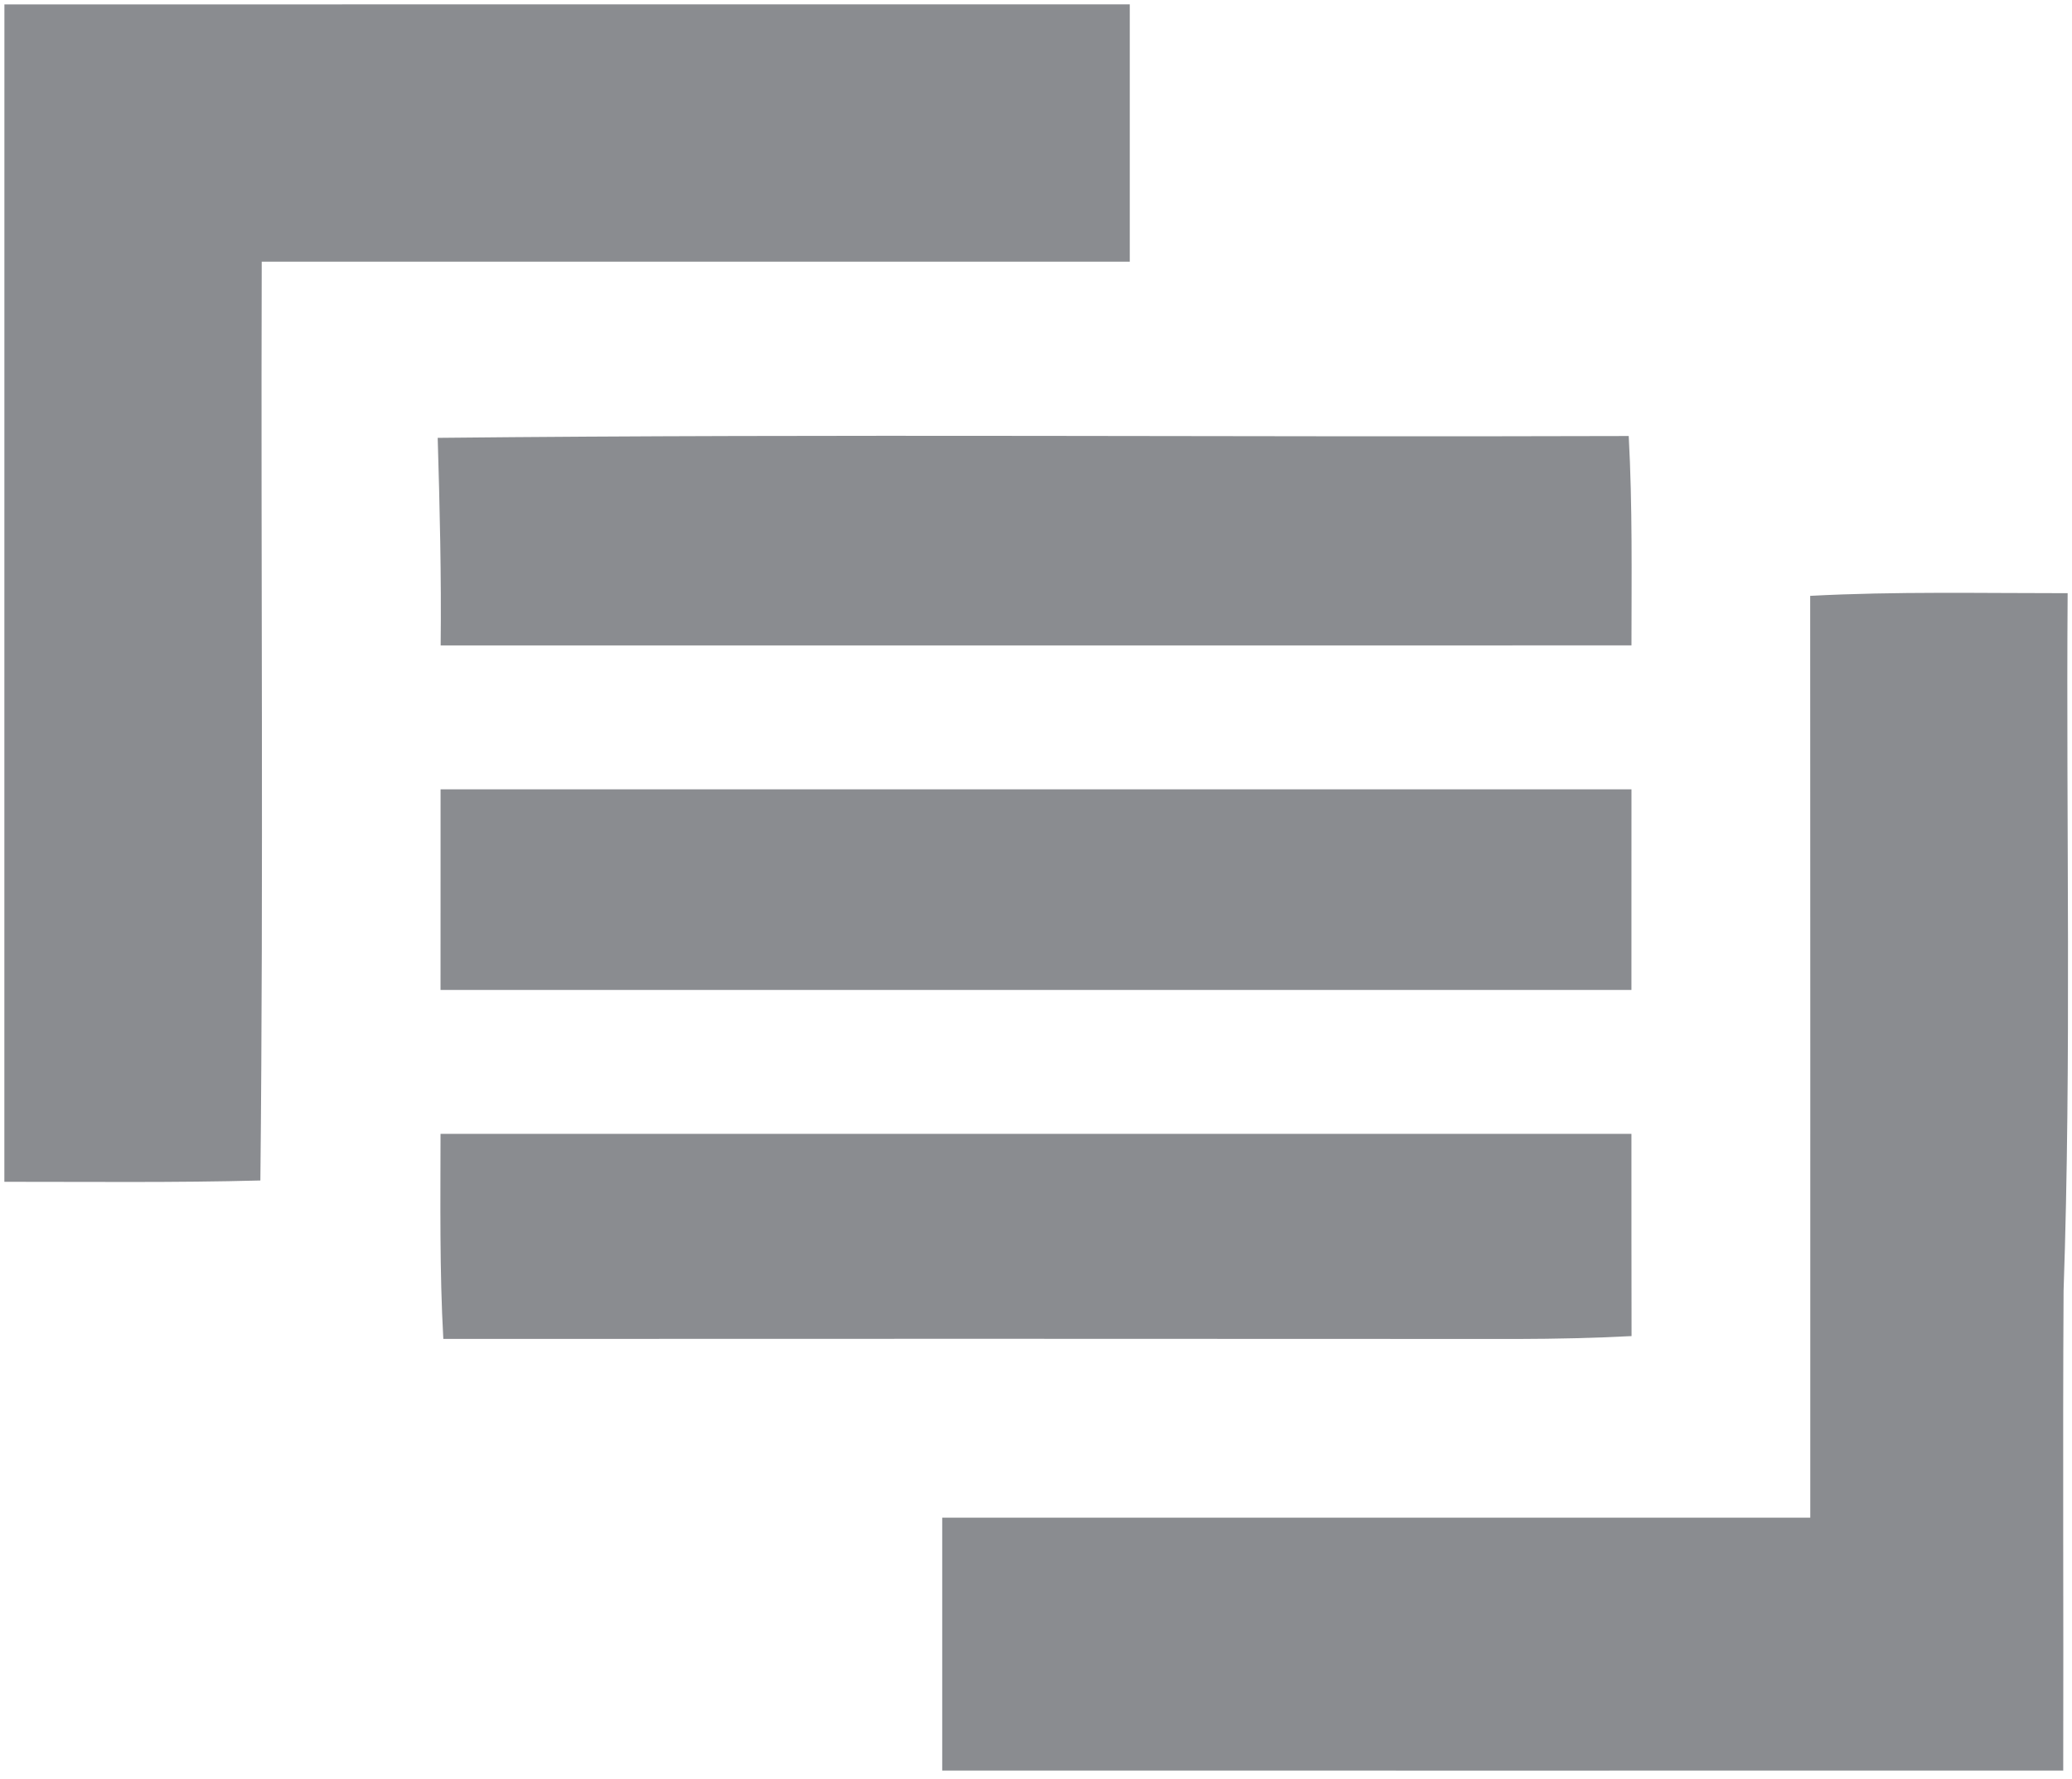
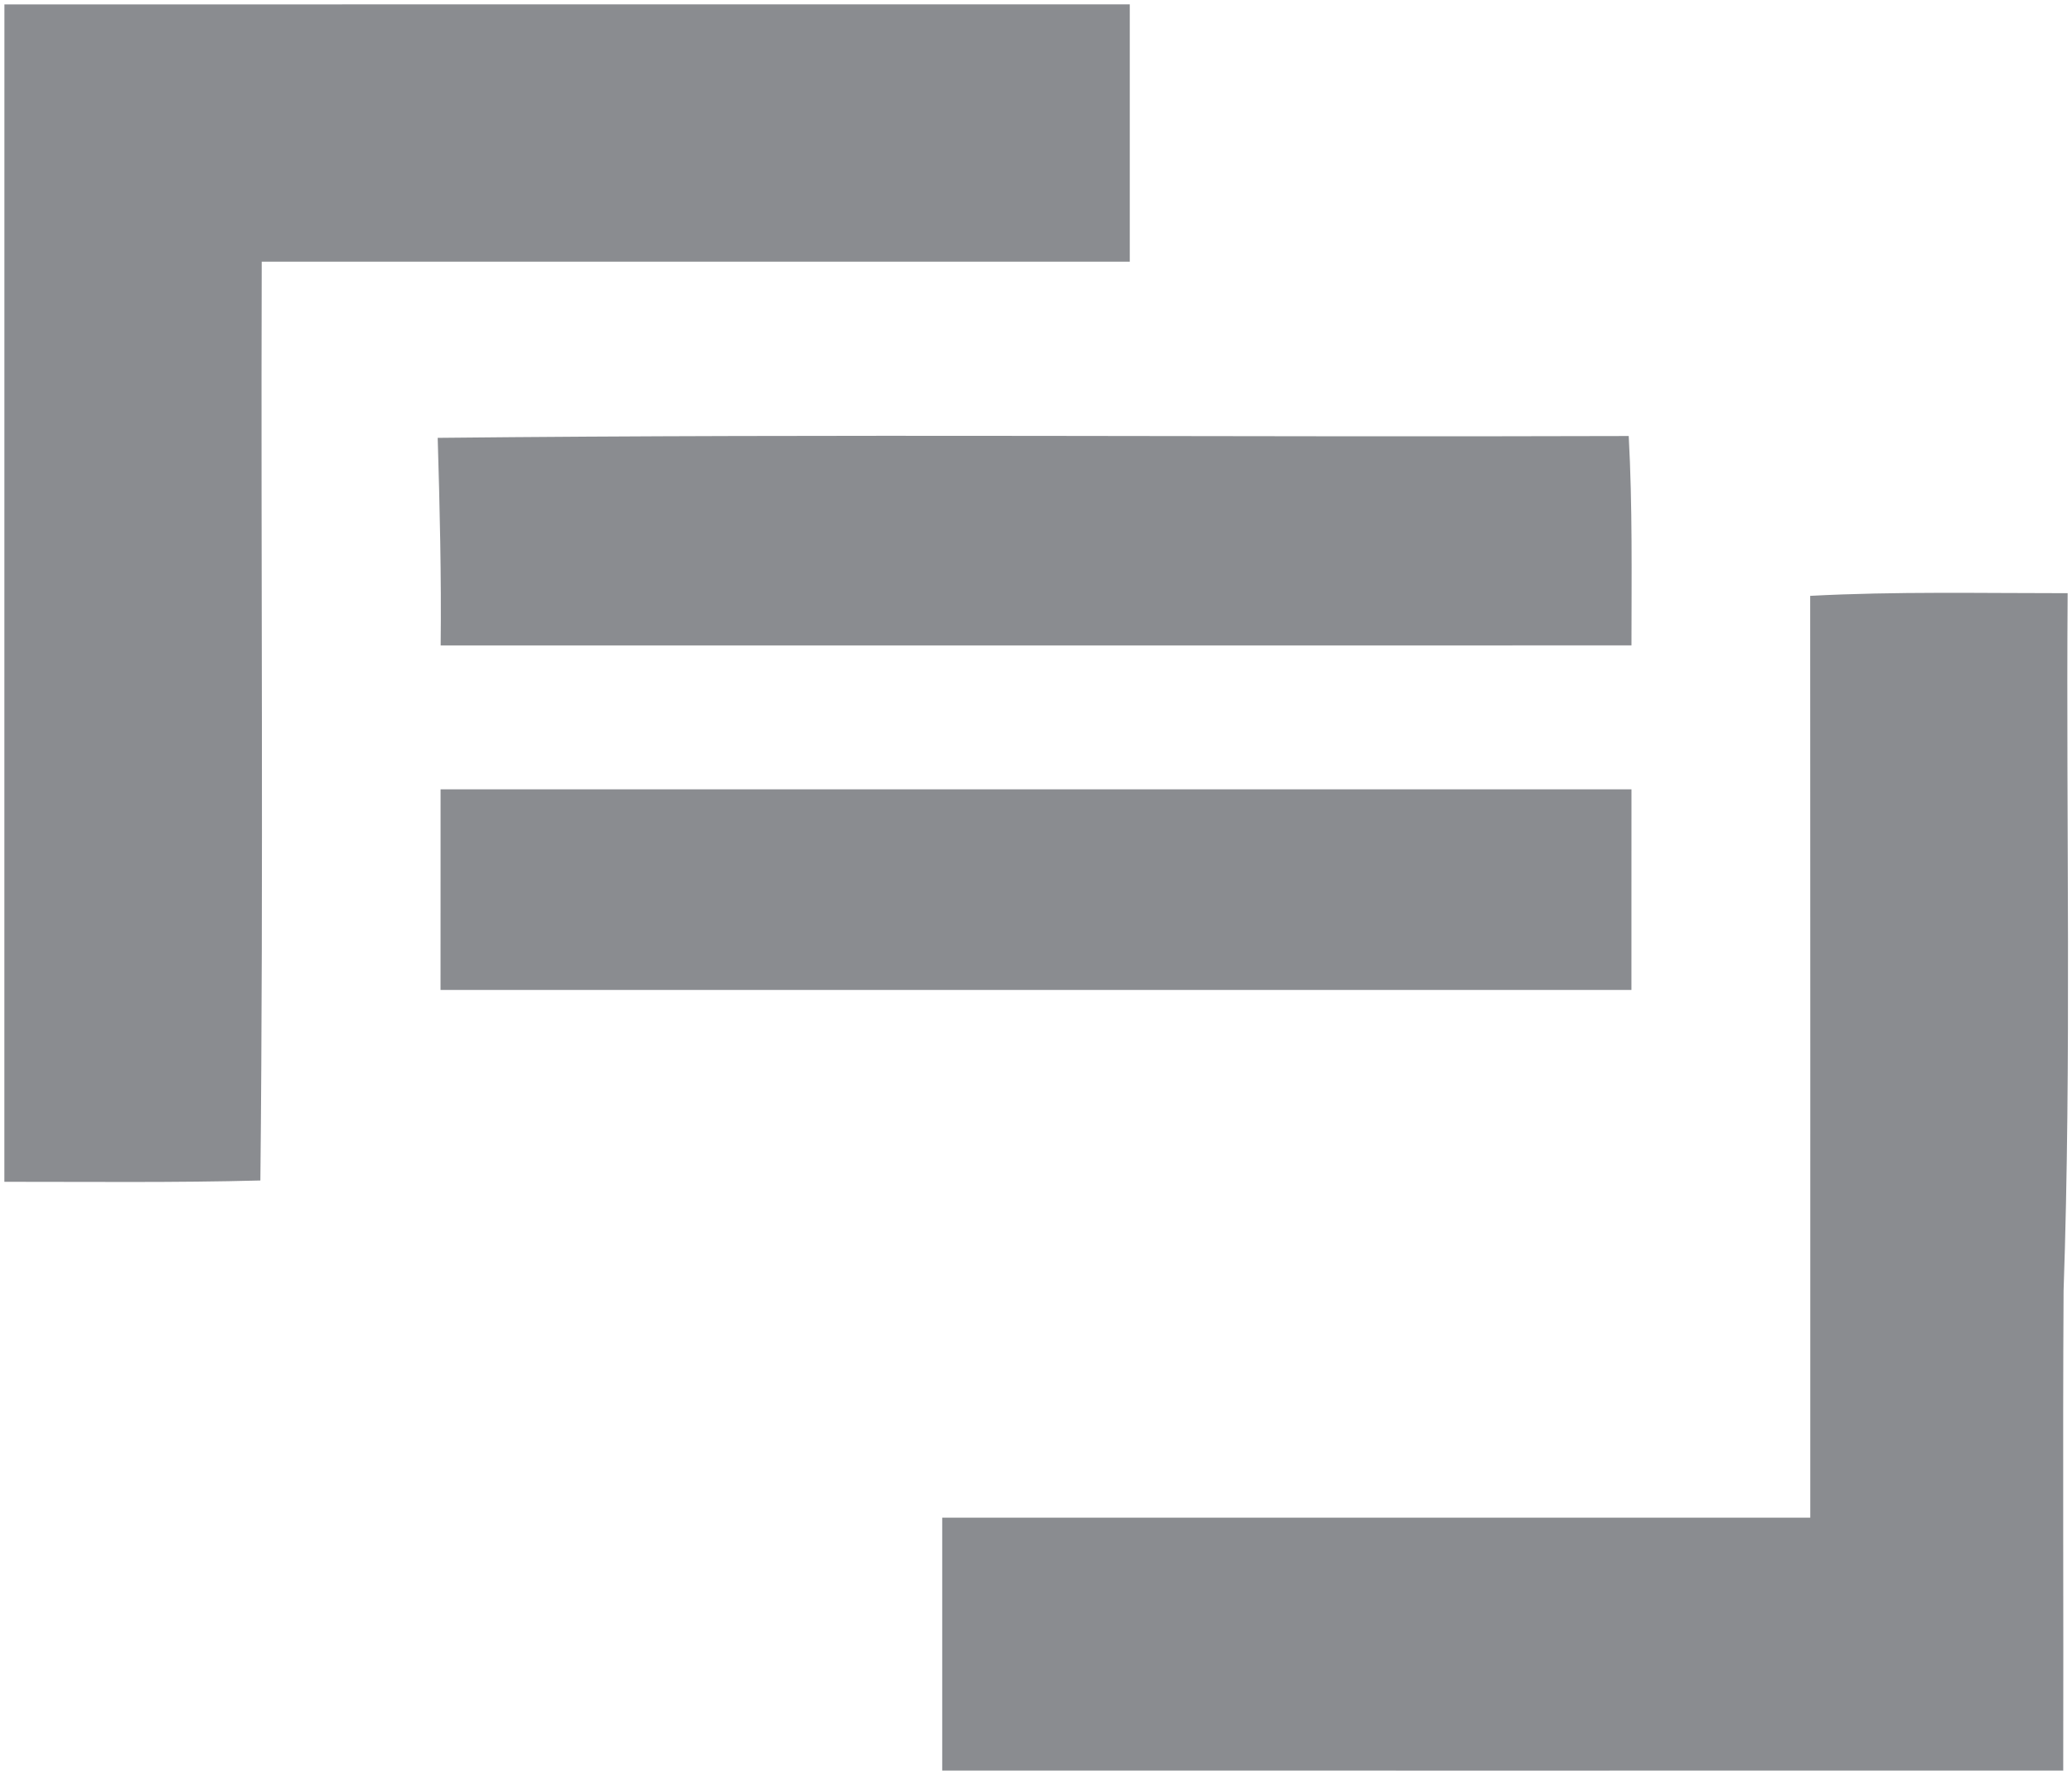
<svg xmlns="http://www.w3.org/2000/svg" width="475pt" height="408pt" viewBox="0 0 475 408" version="1.1">
  <g id="#990102fe">
    <path fill="#8a8c90" opacity="1.00" d=" M 1.01 1.01 C 87.00 0.99 173.00 1.00 259.00 1.00 C 259.01 20.67 259.01 40.33 259.00 60.00 C 192.66 60.01 126.33 59.99 60.00 60.00 C 59.79 130.23 60.42 200.47 59.69 270.69 C 40.13 271.21 20.57 270.98 1.00 270.99 C 1.00 181.00 0.99 91.00 1.01 1.01 Z" />
    <path fill="#8a8c90" opacity="1.00" d=" M 100.34 100.40 C 191.35 99.46 282.37 100.28 373.38 99.98 C 374.25 115.97 374.02 131.99 374.01 147.99 C 283.01 148.01 192.02 148.00 101.02 148.00 C 101.20 132.12 100.81 116.26 100.34 100.40 Z" />
    <path fill="#8a8c90" opacity="1.00" d=" M 414.98 136.63 C 434.63 135.59 454.32 136.03 474.00 136.02 C 473.63 189.34 474.90 242.69 473.07 296.00 C 472.86 332.66 473.08 369.33 472.99 405.99 C 387.33 406.01 301.67 406.00 216.00 405.99 C 215.99 386.66 215.99 367.33 216.00 348.00 C 282.33 347.99 348.66 348.01 415.00 348.00 C 415.00 277.54 415.02 207.09 414.98 136.63 Z" />
    <path fill="#8a8c90" opacity="1.00" d=" M 101.00 181.00 C 192.00 181.00 283.00 181.00 374.01 181.00 C 373.99 196.33 373.99 211.66 374.00 227.00 C 283.00 227.00 192.00 227.00 100.99 227.00 C 101.00 211.66 101.01 196.33 101.00 181.00 Z" />
-     <path fill="#8a8c90" opacity="1.00" d=" M 100.99 260.00 C 191.99 260.00 283.00 260.00 374.00 260.00 C 374.01 275.46 373.99 290.91 374.03 306.37 C 365.36 306.82 356.68 307.01 348.00 307.03 C 265.88 306.97 183.75 306.99 101.63 307.02 C 100.76 291.36 100.98 275.68 100.99 260.00 Z" />
  </g>
</svg>